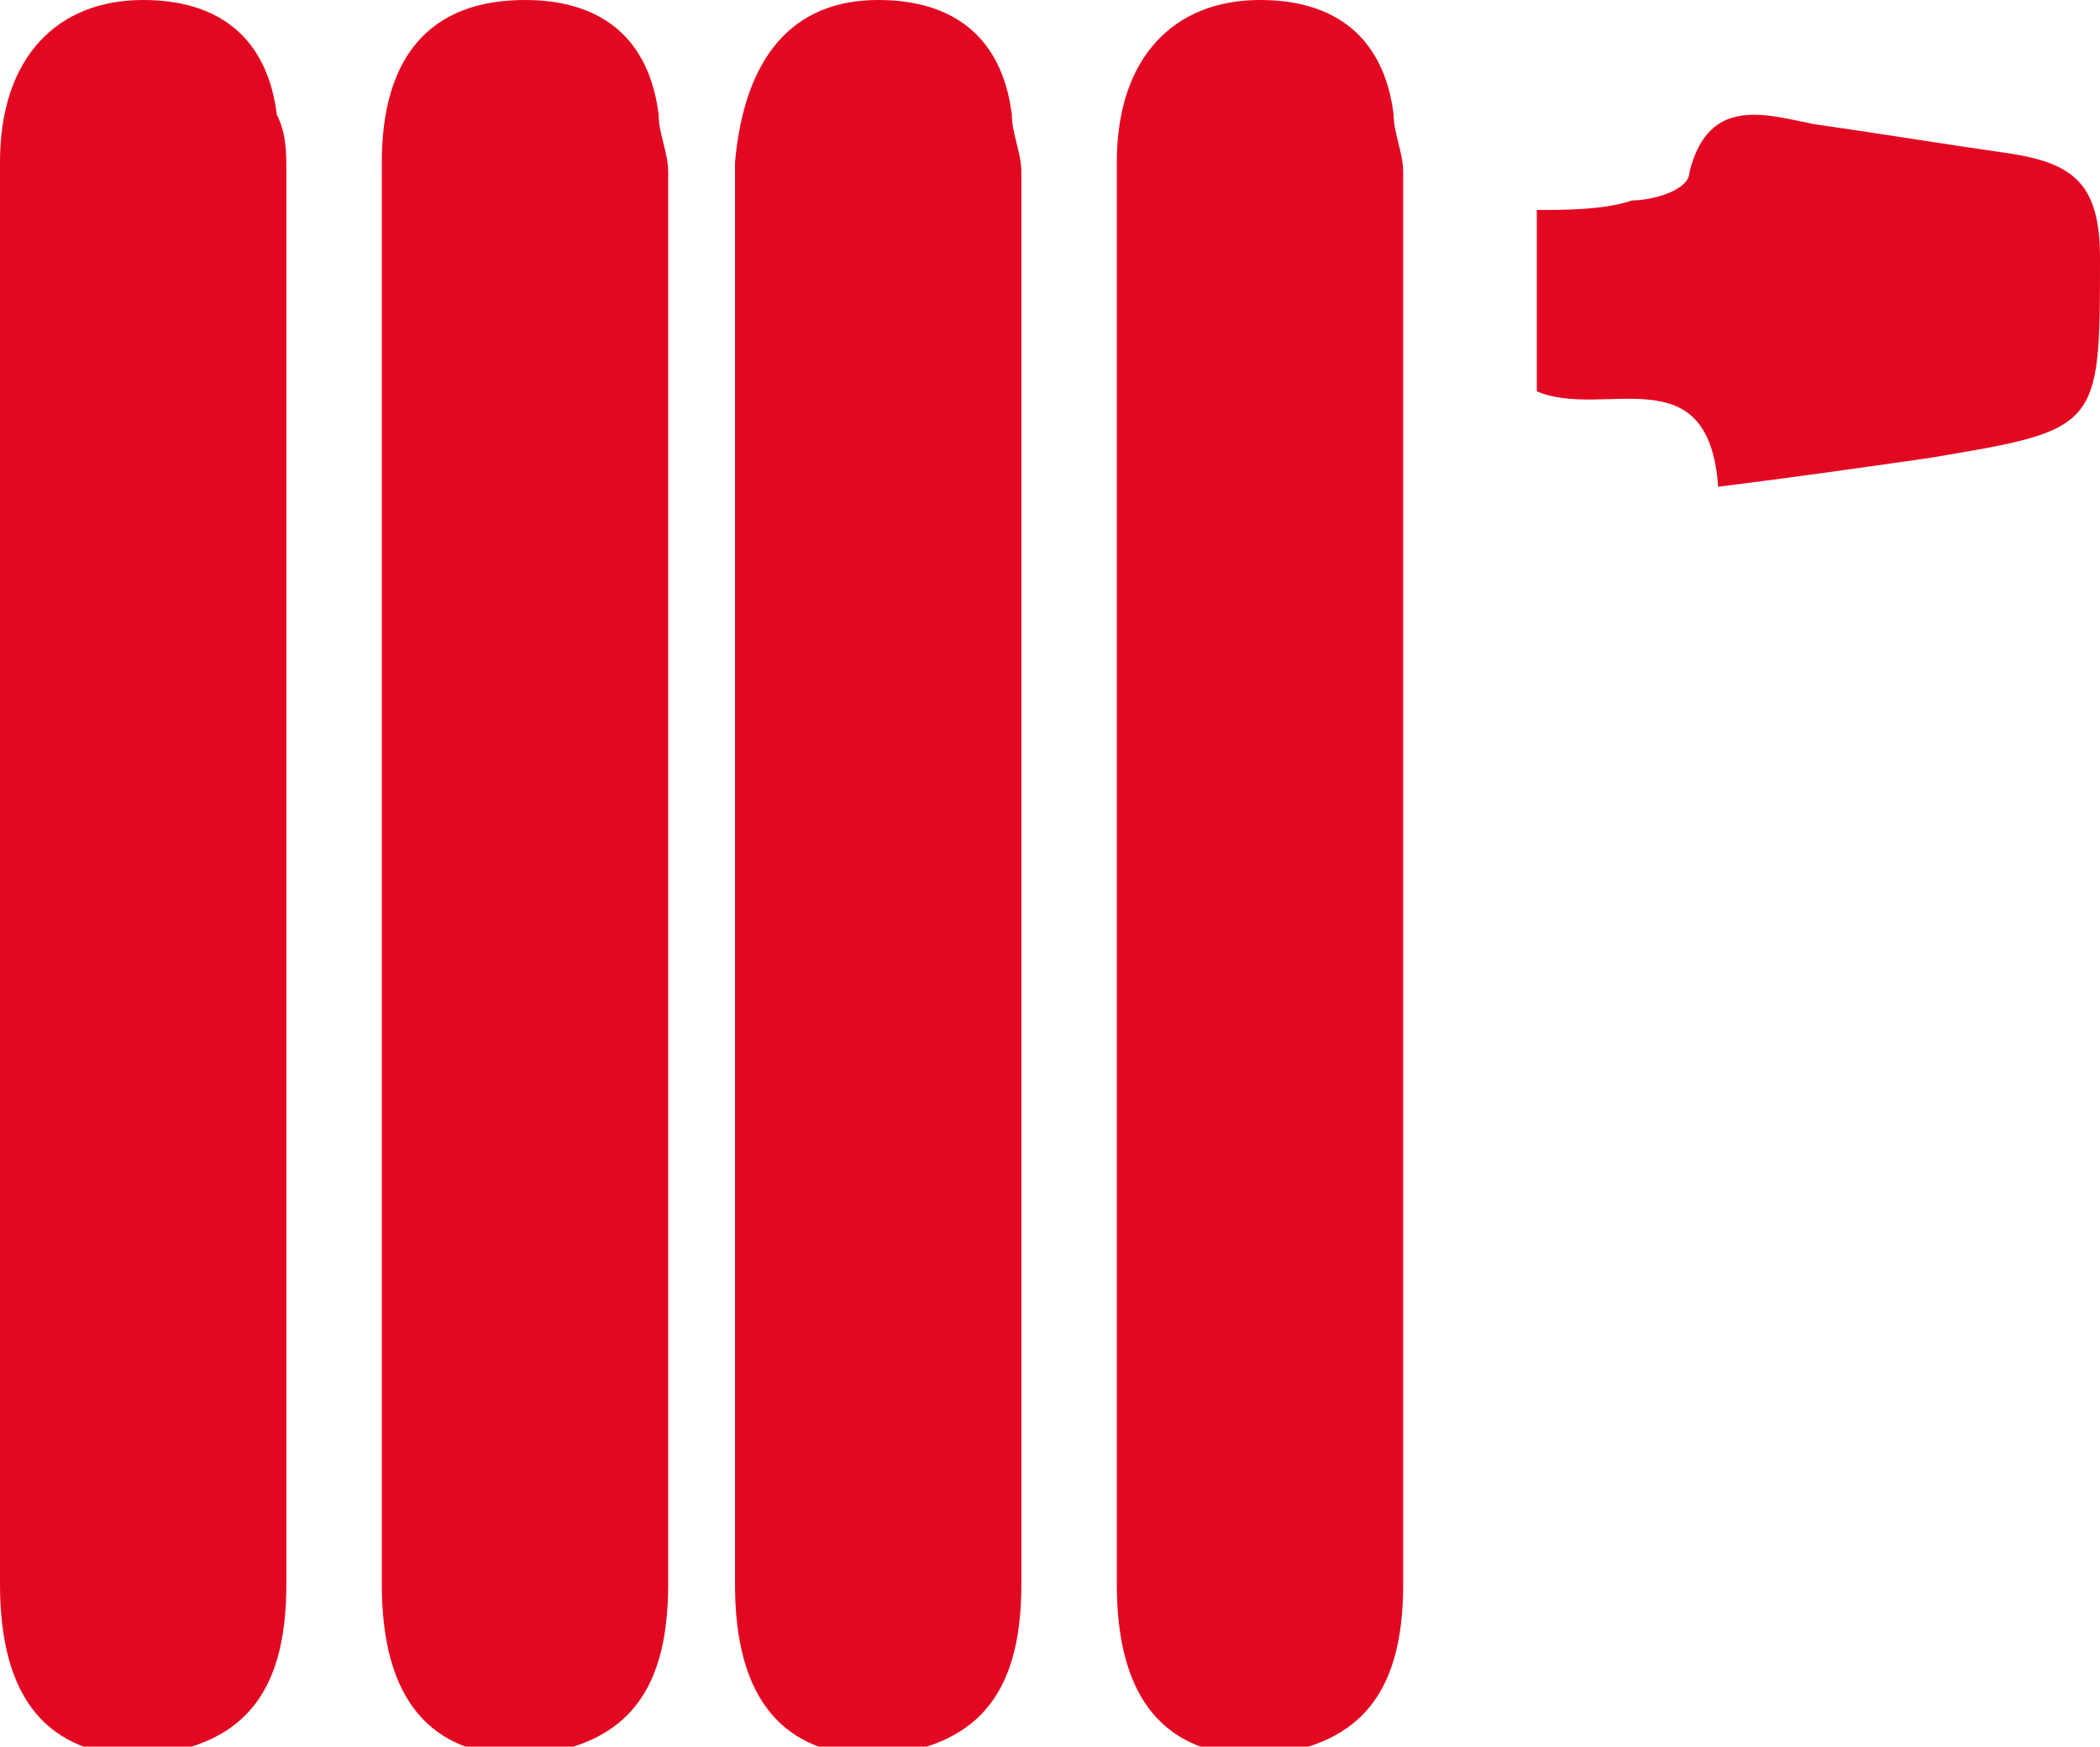
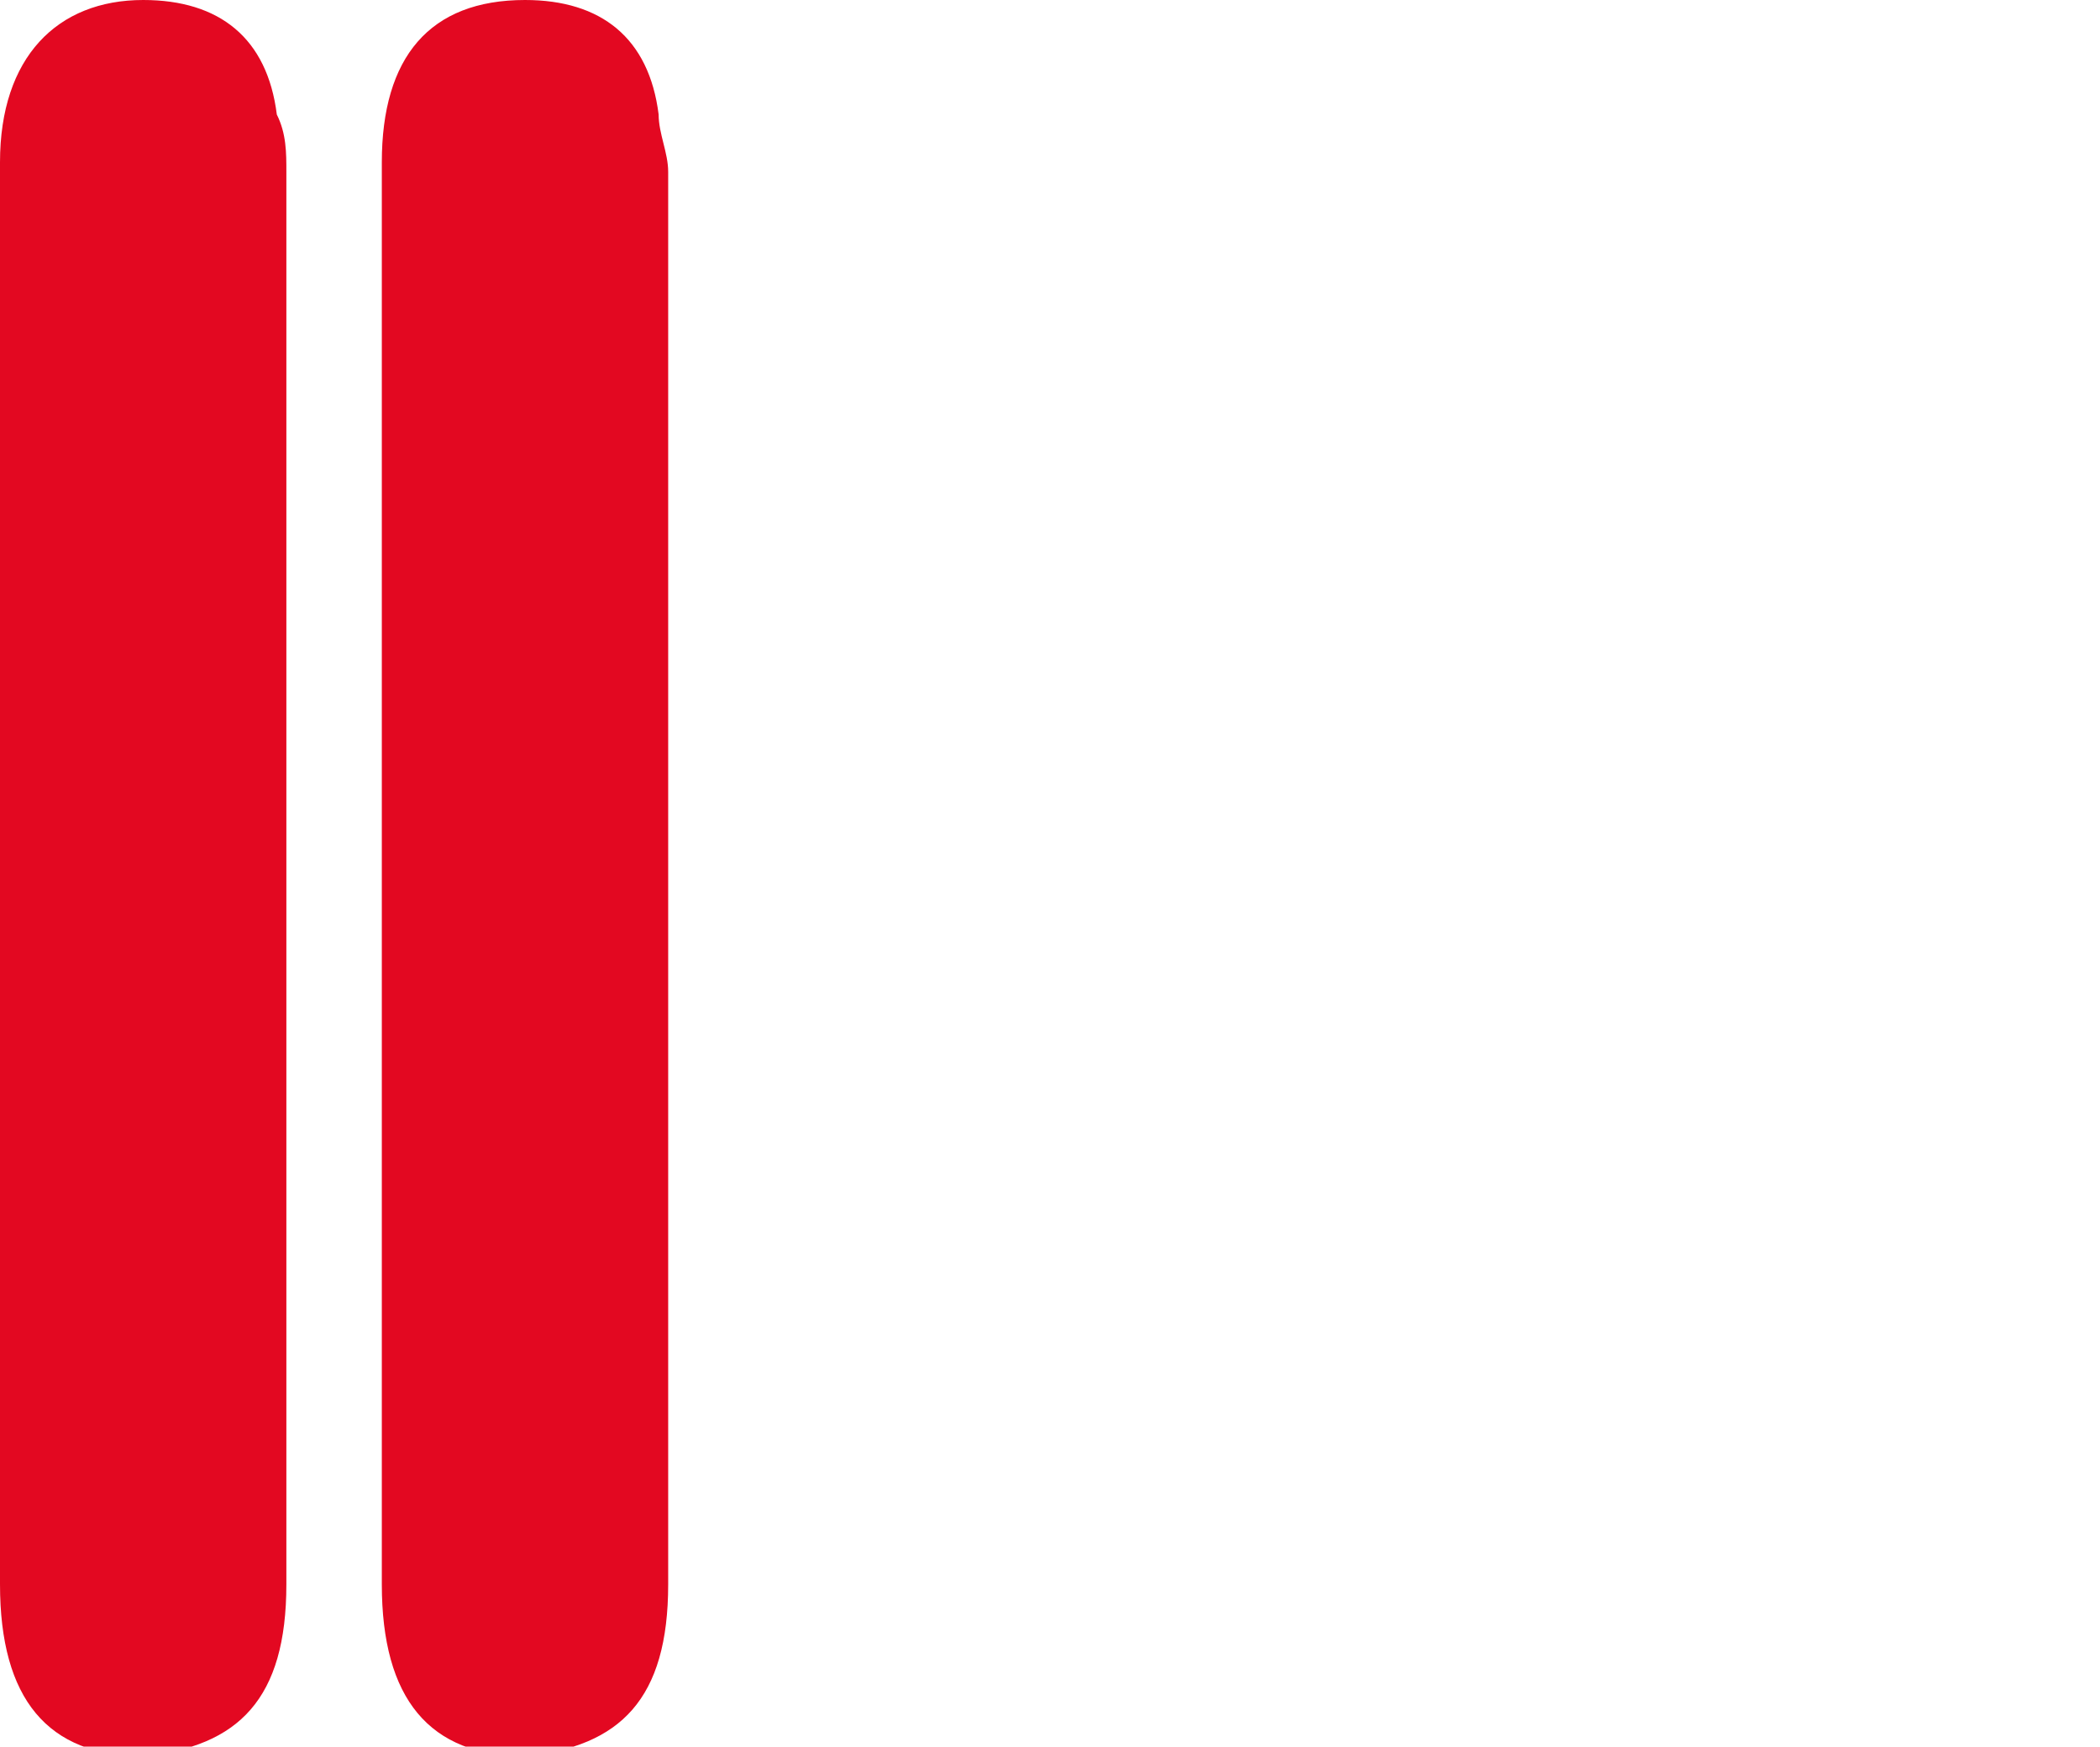
<svg xmlns="http://www.w3.org/2000/svg" version="1.1" id="Ebene_1" x="0px" y="0px" viewBox="0 0 22 18.3" style="enable-background:new 0 0 22 18.3;" xml:space="preserve">
  <style type="text/css">
	.st0{fill:#E30821;}
</style>
  <g>
-     <path class="st0" d="M4,9.1c0-2.5,0-4.9,0-7.4C4,0.6,4.5,0,5.5,0c0.8,0,1.3,0.4,1.4,1.2C6.9,1.4,7,1.6,7,1.8c0,4.9,0,9.9,0,14.8   c0,1.2-0.5,1.7-1.5,1.8c-1,0-1.5-0.6-1.5-1.8C4,14.1,4,11.6,4,9.1C4,9.1,4,9.1,4,9.1z" />
+     <path class="st0" d="M4,9.1c0-2.5,0-4.9,0-7.4C4,0.6,4.5,0,5.5,0c0.8,0,1.3,0.4,1.4,1.2C6.9,1.4,7,1.6,7,1.8c0,4.9,0,9.9,0,14.8   c0,1.2-0.5,1.7-1.5,1.8c-1,0-1.5-0.6-1.5-1.8C4,9.1,4,9.1,4,9.1z" />
    <path class="st0" d="M0,9.1c0-2.5,0-4.9,0-7.4C0,0.6,0.6,0,1.5,0c0.8,0,1.3,0.4,1.4,1.2C3,1.4,3,1.6,3,1.8c0,4.9,0,9.9,0,14.8   c0,1.2-0.5,1.7-1.5,1.8c-1,0-1.5-0.6-1.5-1.8C0,14.1,0,11.6,0,9.1C0,9.1,0,9.1,0,9.1z" />
-     <path class="st0" d="M7.7,9.1c0-2.5,0-4.9,0-7.4C7.8,0.6,8.3,0,9.2,0c0.8,0,1.3,0.4,1.4,1.2c0,0.2,0.1,0.4,0.1,0.6   c0,4.9,0,9.9,0,14.8c0,1.2-0.5,1.7-1.5,1.8c-1,0-1.5-0.6-1.5-1.8C7.7,14.1,7.7,11.6,7.7,9.1C7.7,9.1,7.7,9.1,7.7,9.1z" />
-     <path class="st0" d="M11.7,9.1c0-2.5,0-4.9,0-7.4c0-1.1,0.6-1.7,1.5-1.7c0.8,0,1.3,0.4,1.4,1.2c0,0.2,0.1,0.4,0.1,0.6   c0,4.9,0,9.9,0,14.8c0,1.2-0.5,1.7-1.5,1.8c-1,0-1.5-0.6-1.5-1.8C11.7,14.1,11.7,11.6,11.7,9.1C11.7,9.1,11.7,9.1,11.7,9.1z" />
-     <path class="st0" d="M18,5.1c-0.1-1.4-1.2-0.7-1.9-1c0-0.6,0-1.2,0-1.9c0.3,0,0.7,0,1-0.1c0.2,0,0.6-0.1,0.6-0.3   C17.9,1,18.5,1.2,19,1.3c0.7,0.1,1.3,0.2,2,0.3c0.7,0.1,1,0.3,1,1.1c0,1.8,0,1.8-1.8,2.1C19.5,4.9,18.8,5,18,5.1z" />
  </g>
</svg>